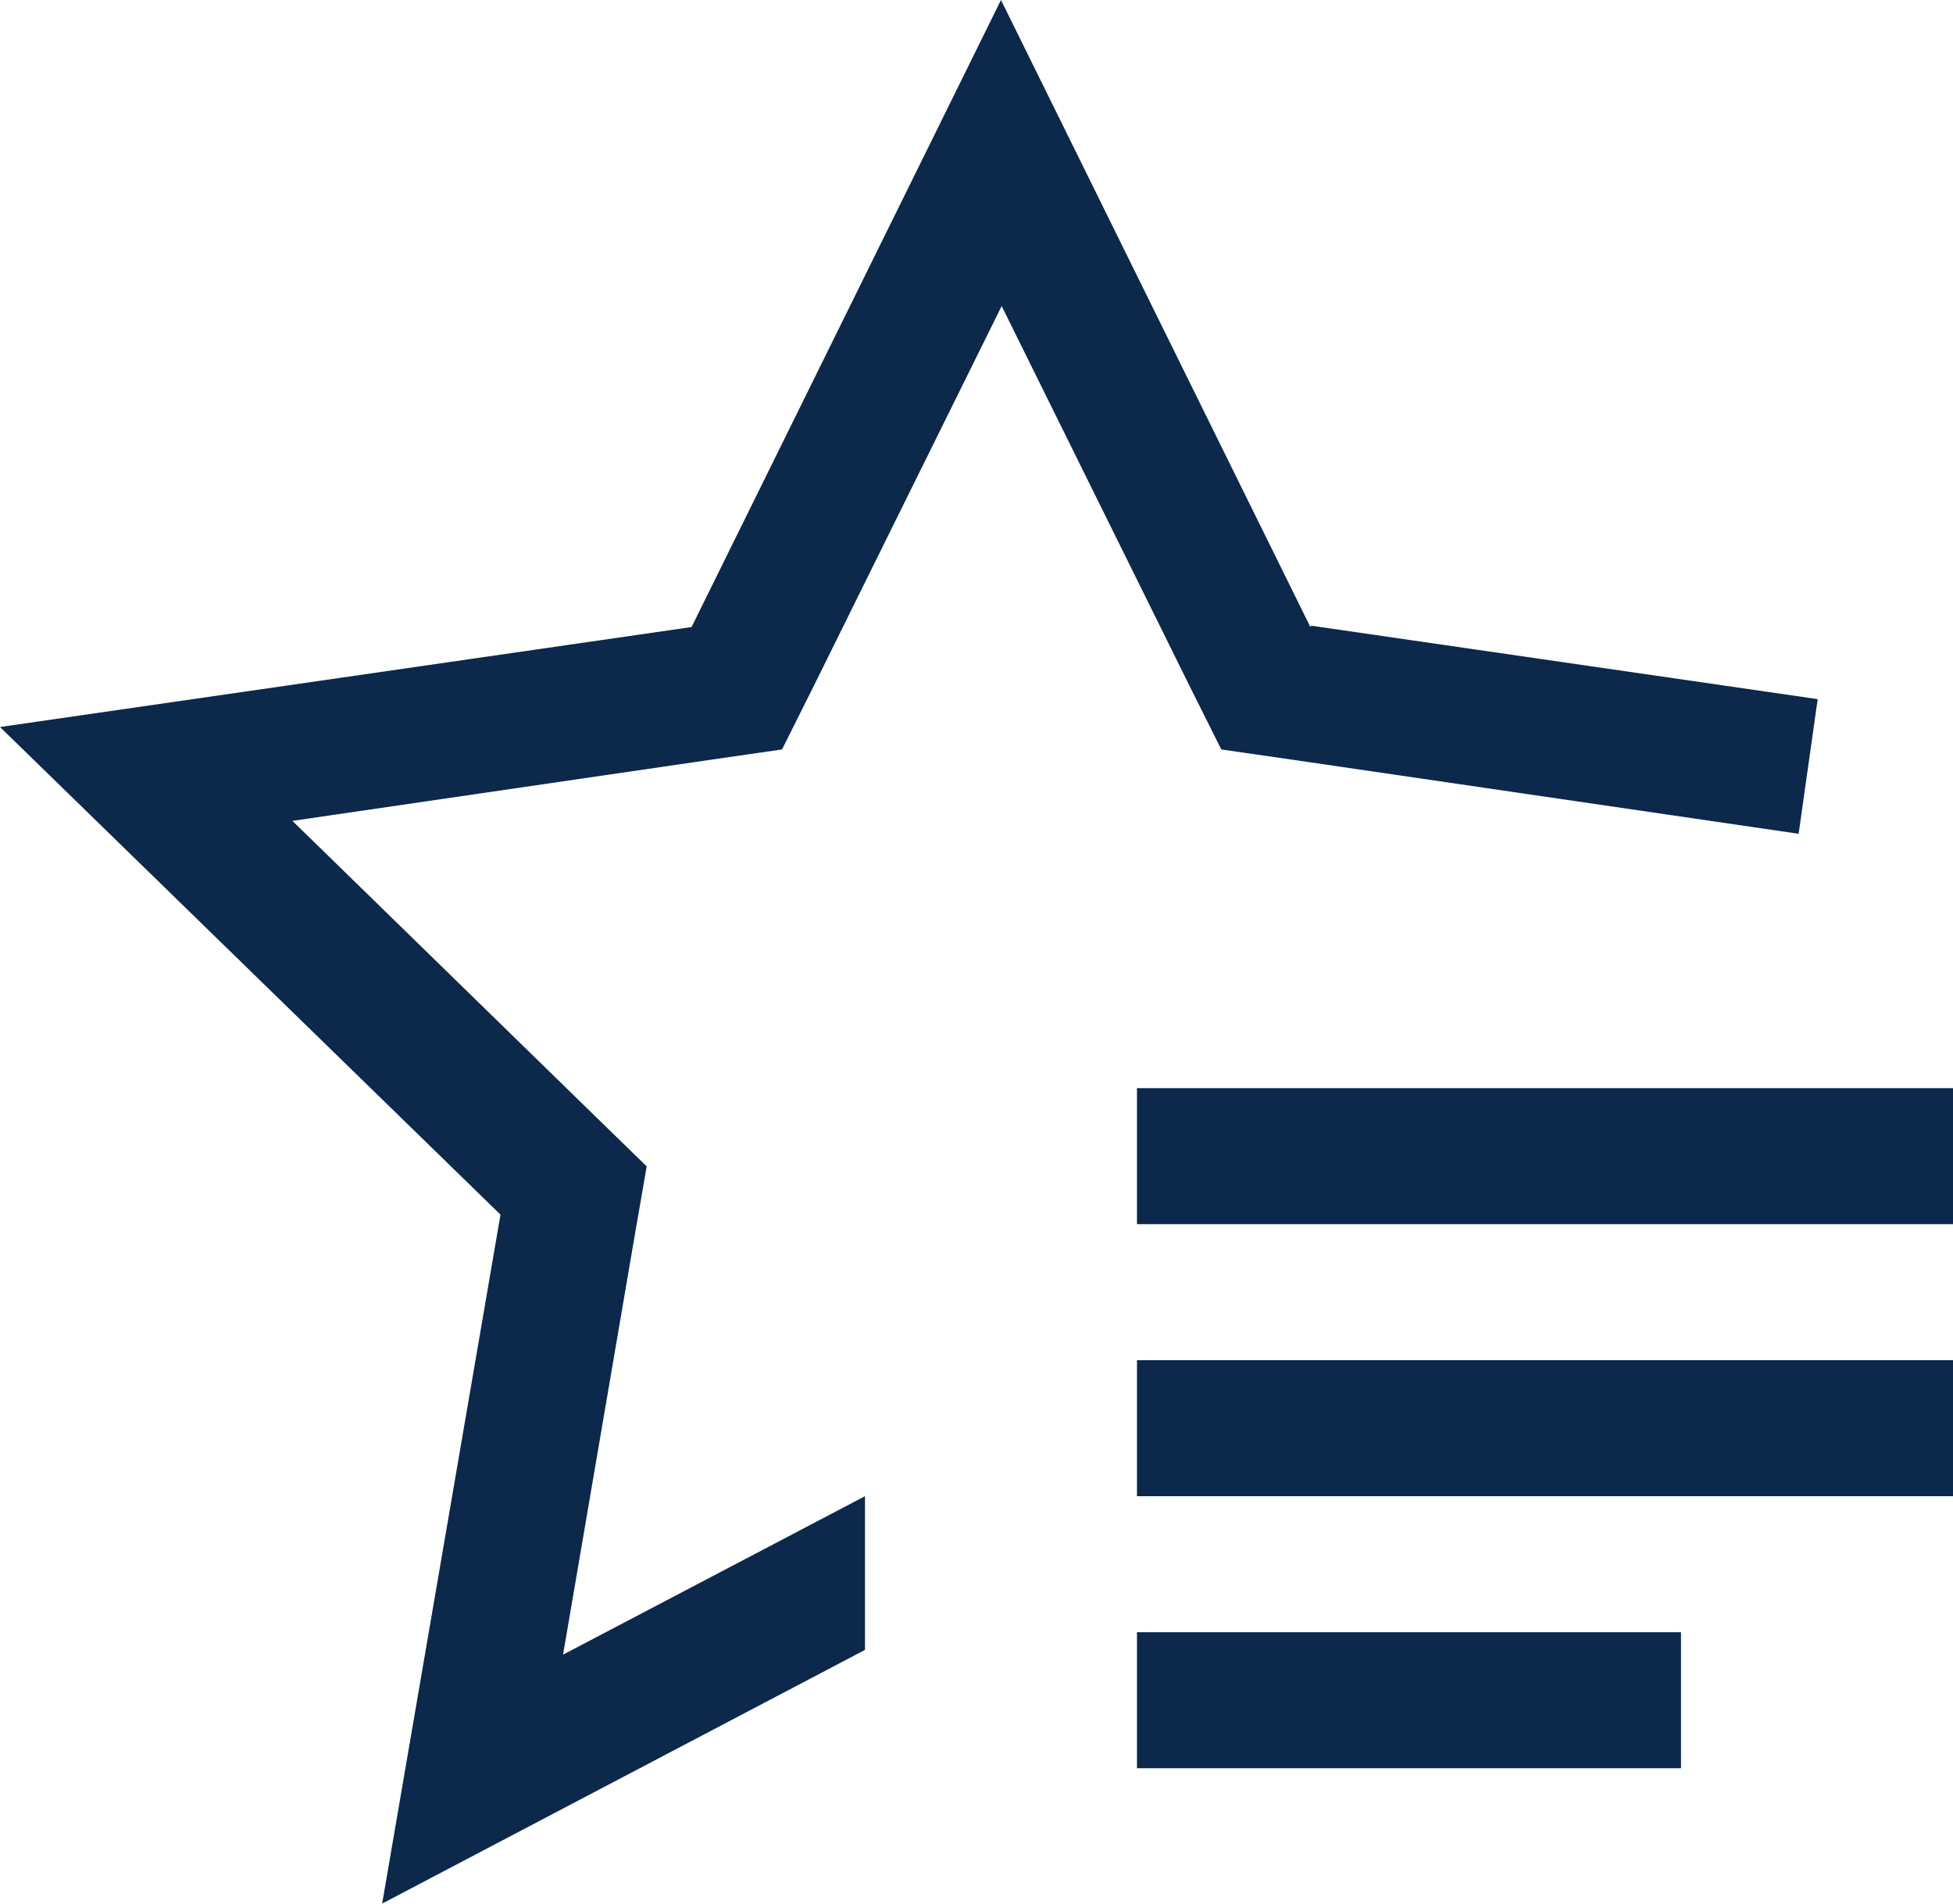
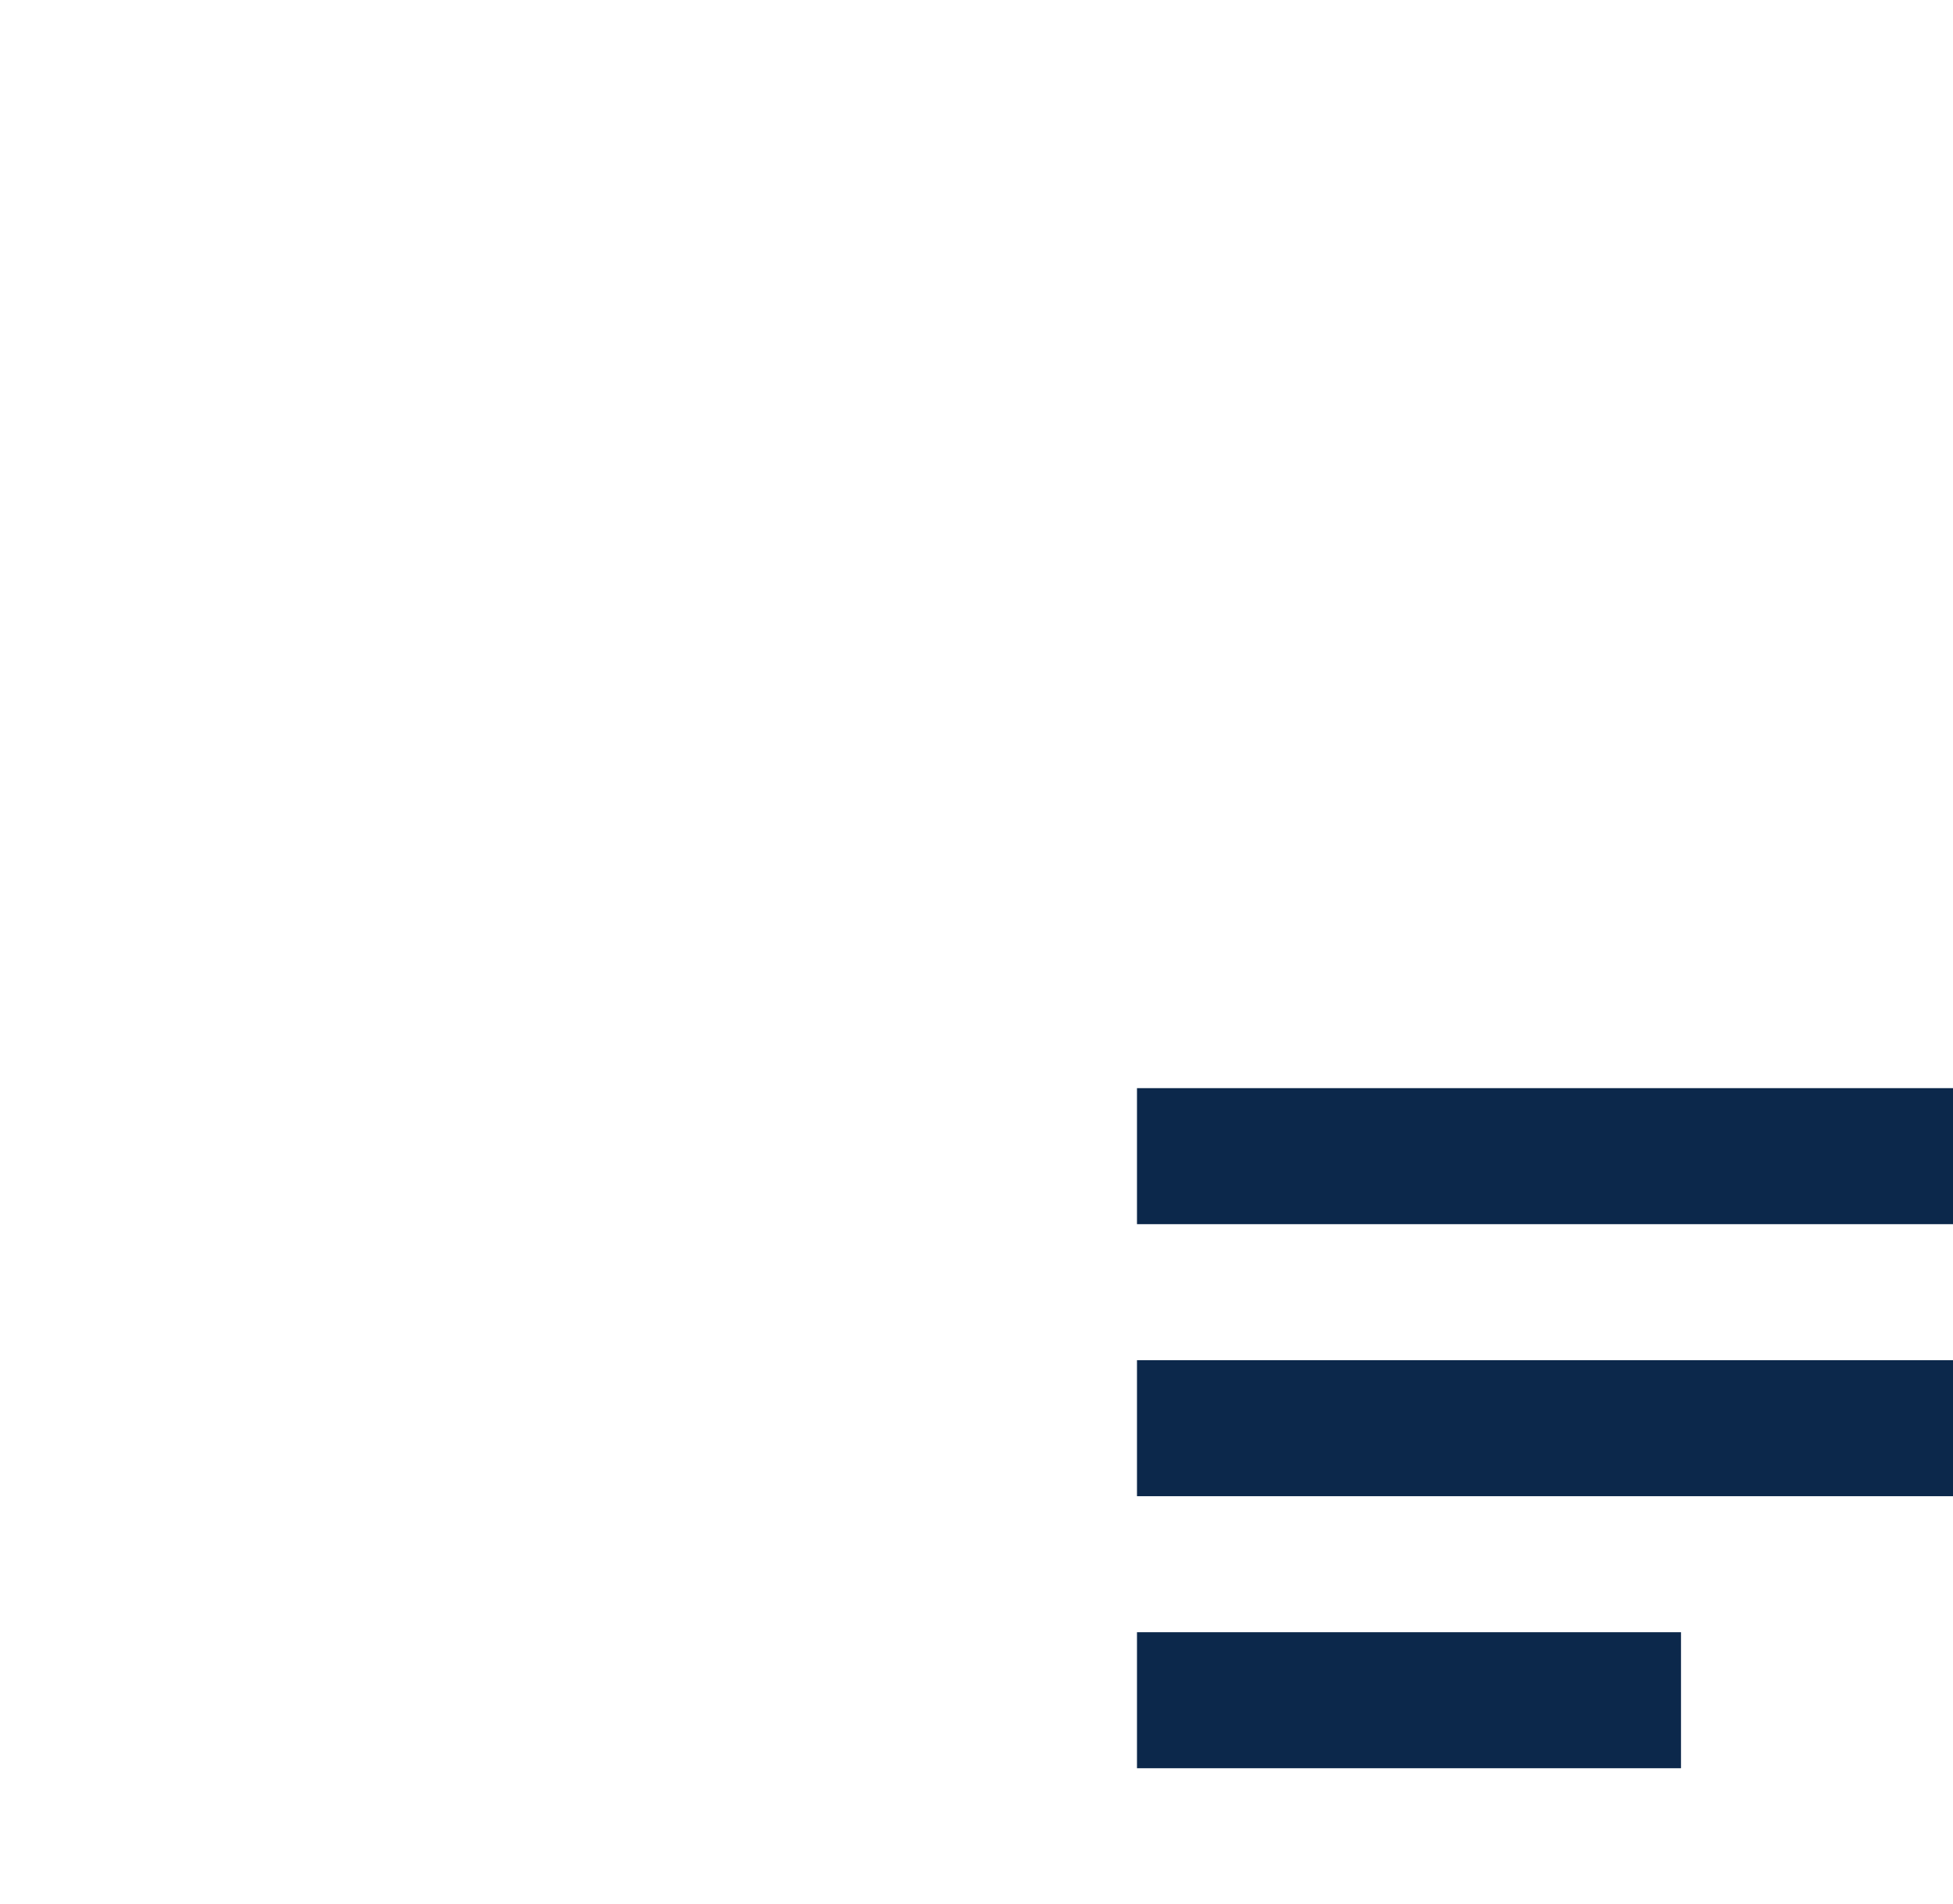
<svg xmlns="http://www.w3.org/2000/svg" id="Capa_2" data-name="Capa 2" viewBox="0 0 28.72 28">
  <defs>
    <style>
      .cls-1 {
        fill: #0c284b;
      }
    </style>
  </defs>
  <g id="Capa_1-2" data-name="Capa 1">
    <g>
      <path class="cls-1" d="M16.72,24h8v2h-8v-2ZM16.72,20h12v2h-12v-2ZM16.72,16h12v2h-12v-2Z" />
-       <path class="cls-1" d="M19.27,9.22L14.72,0l-4.55,9.22L0,10.69l7.36,7.17-1.74,10.13,7.1-3.73v-2.26l-4.44,2.33,1.05-6.14.18-1.04-.75-.73-4.46-4.35,6.16-.9,1.04-.15.47-.94,2.76-5.58,2.76,5.58.47.94,1.04.15,7.45,1.09.28-1.98-7.45-1.08Z" />
    </g>
  </g>
</svg>